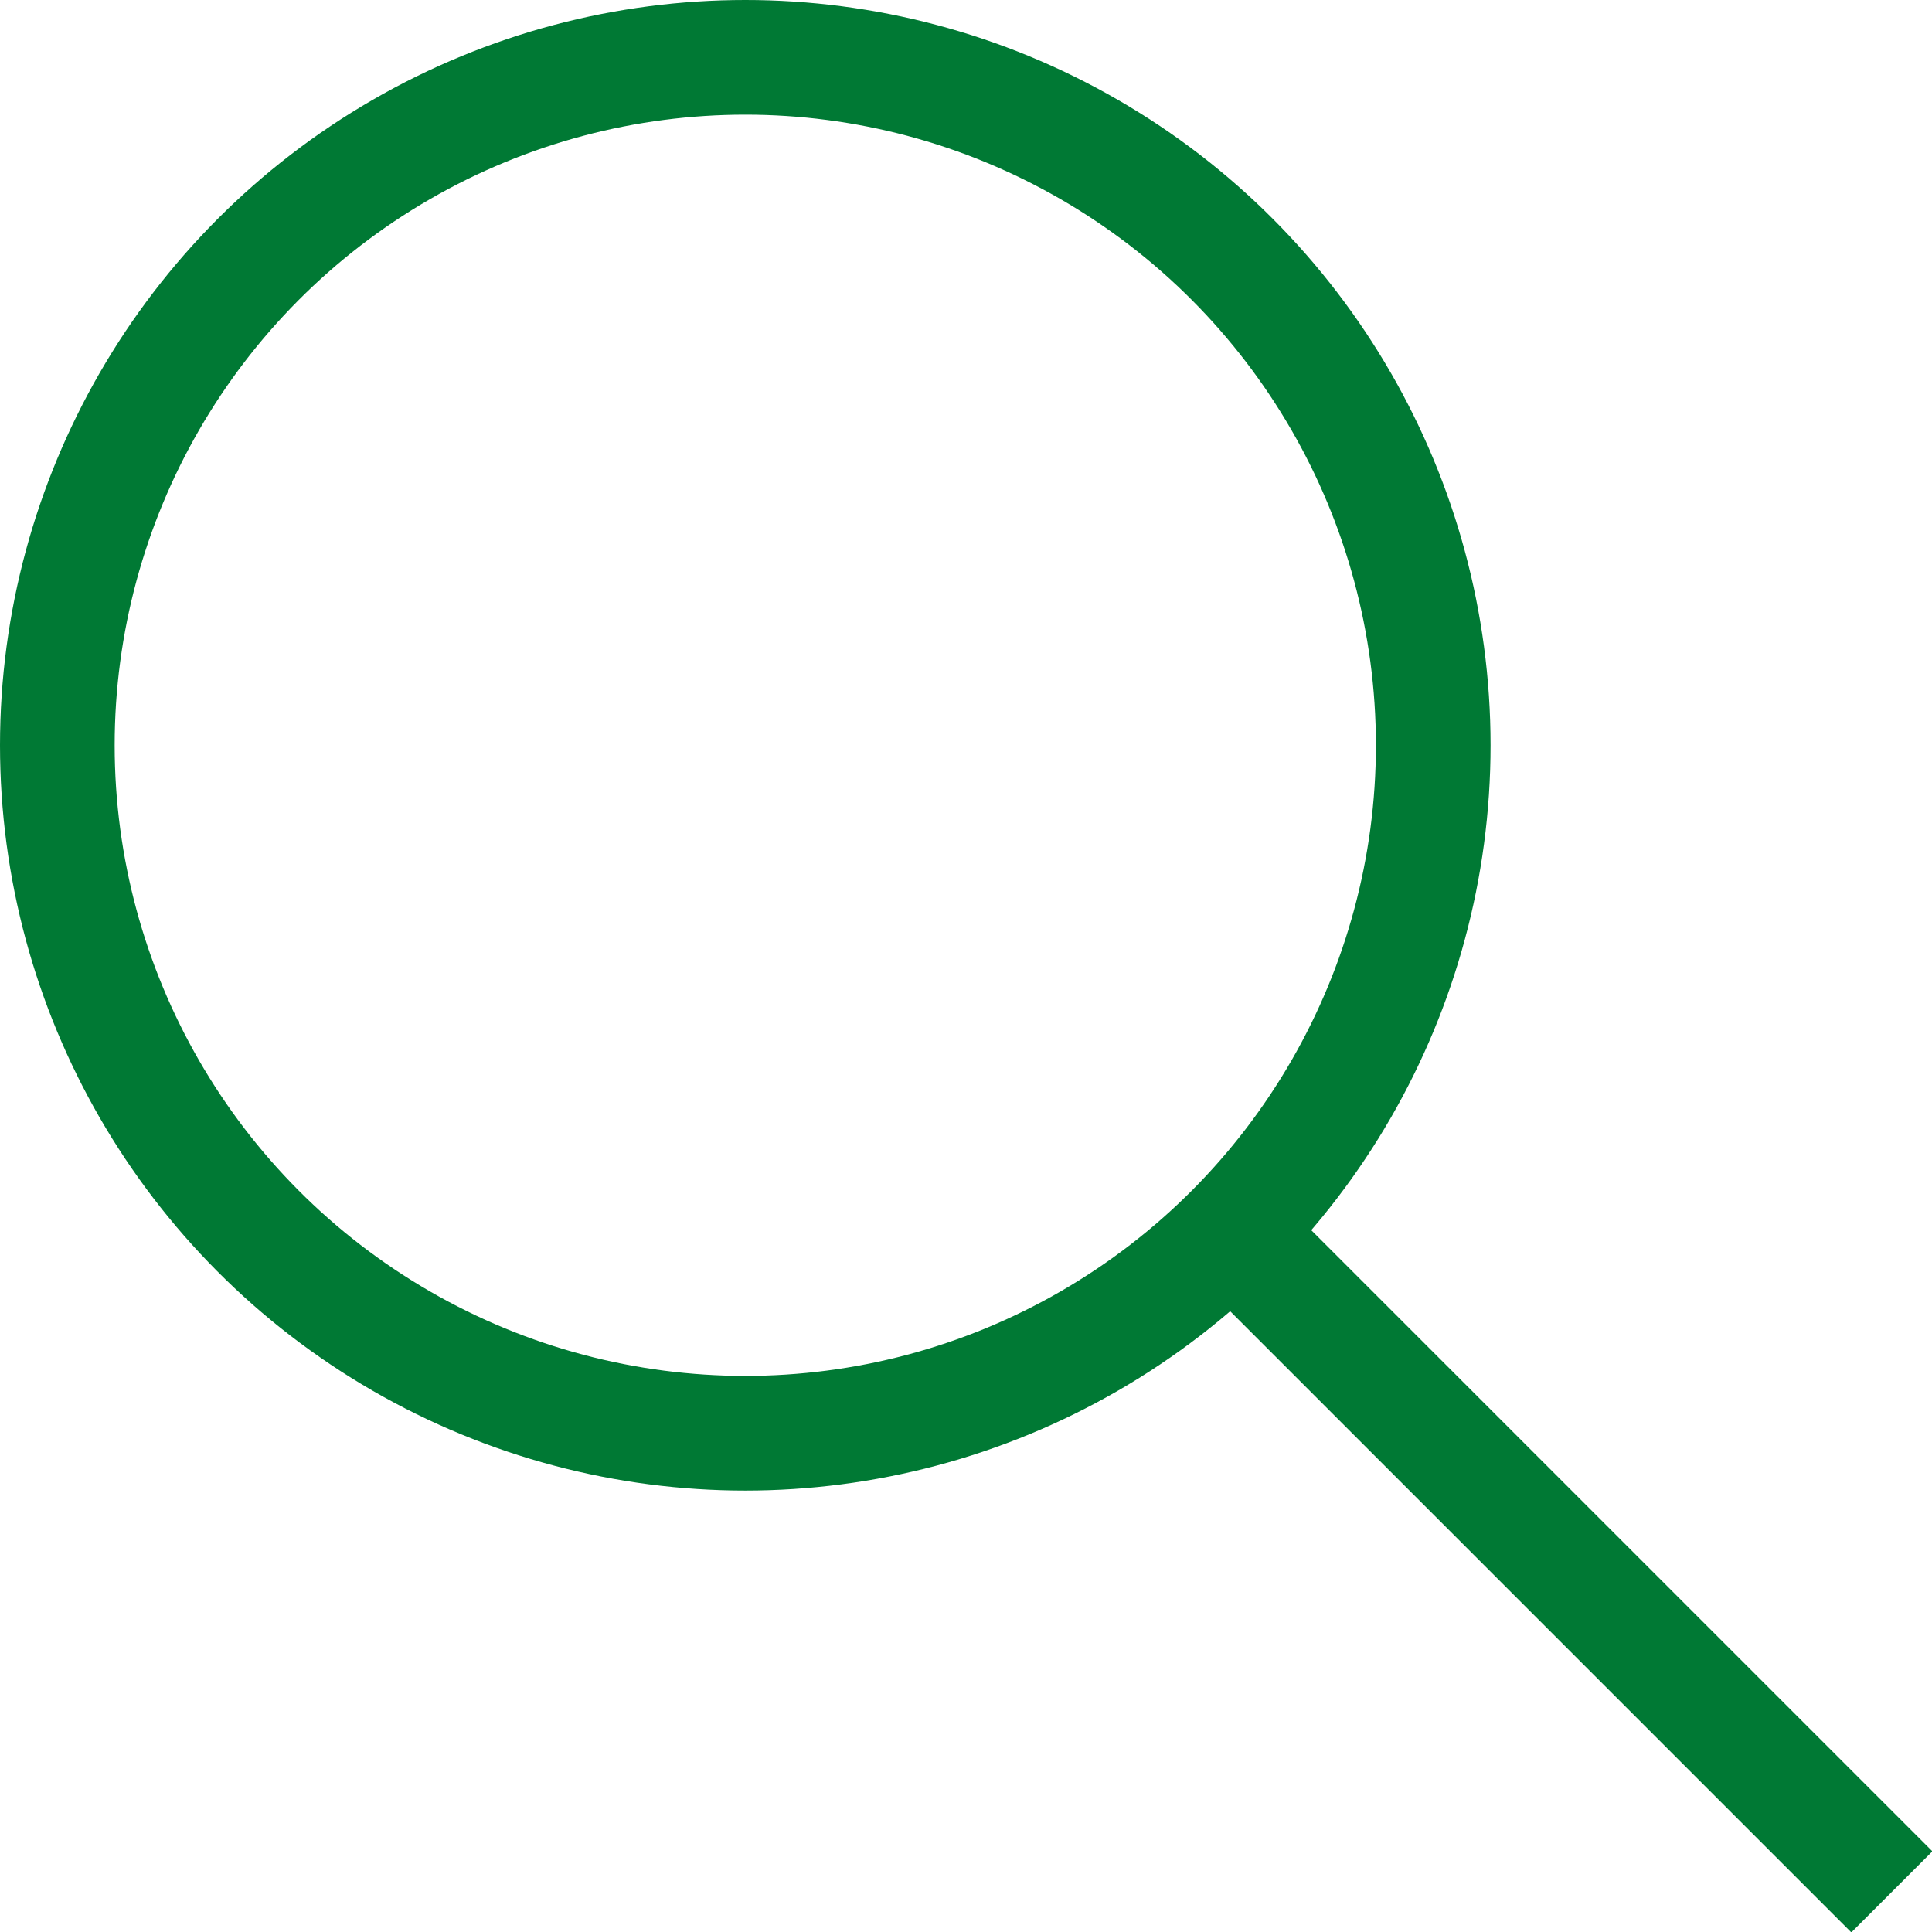
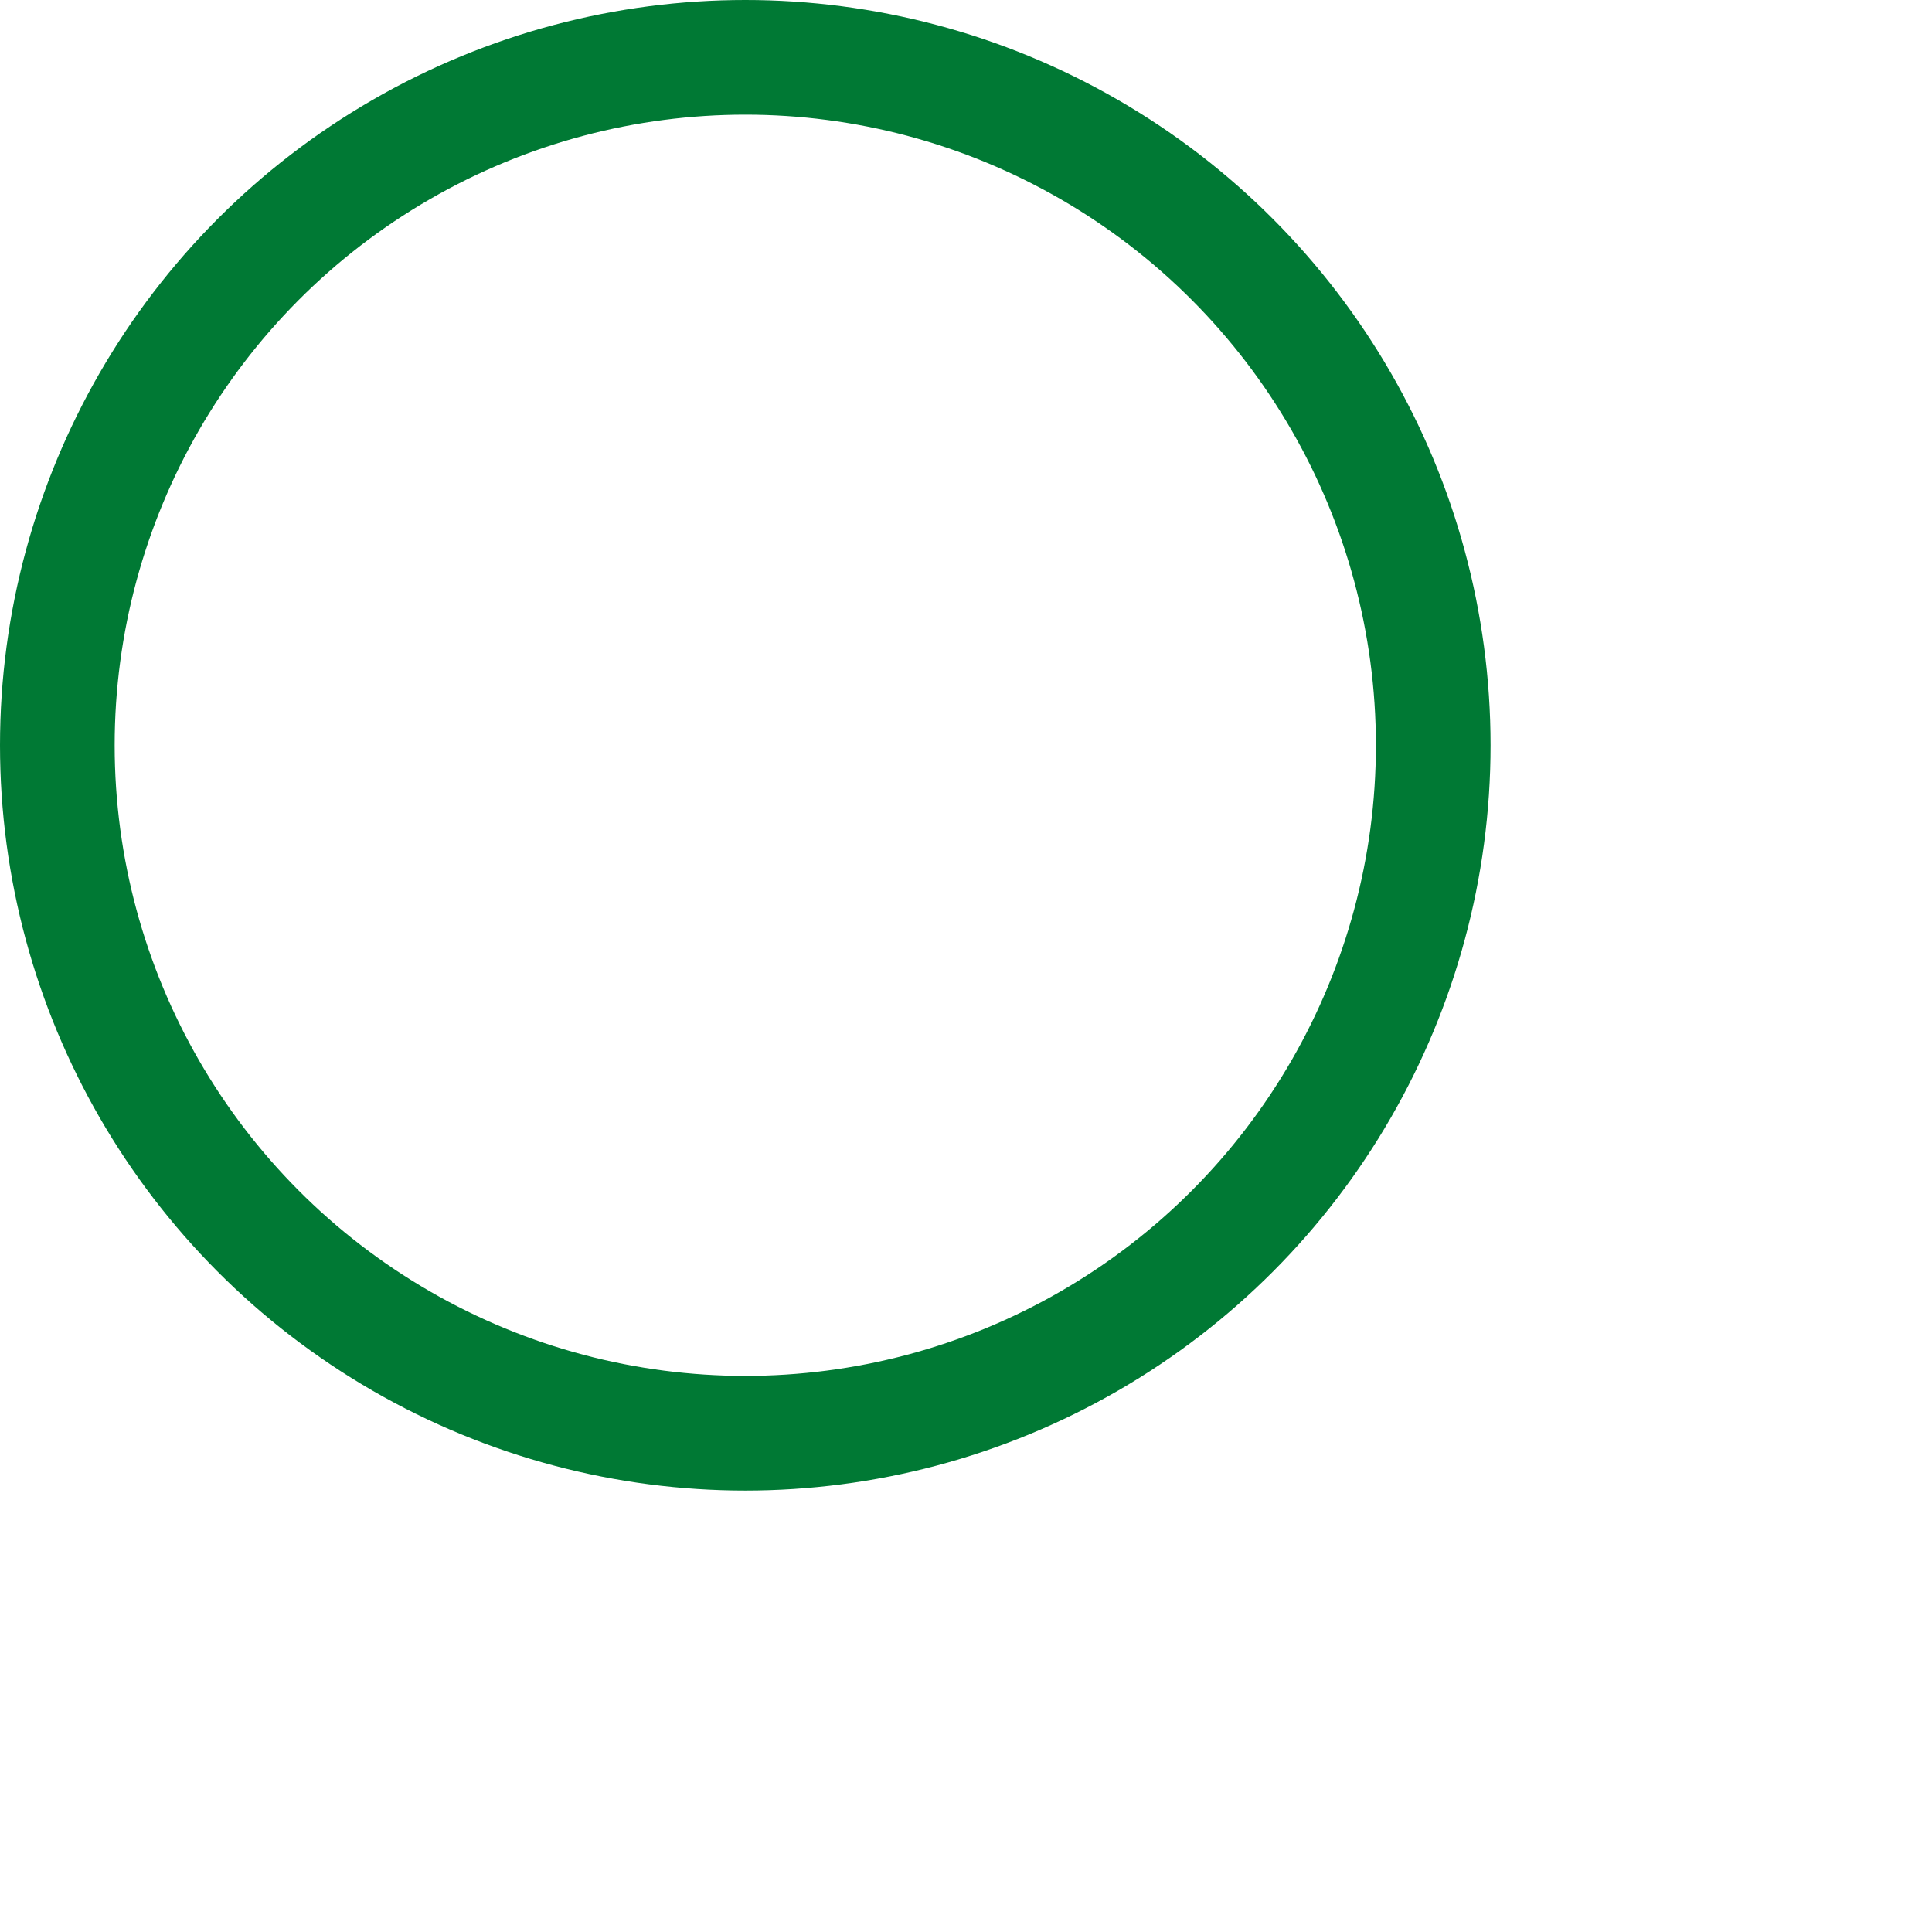
<svg xmlns="http://www.w3.org/2000/svg" id="Layer_1" data-name="Layer 1" width="0.23in" height="0.23in" viewBox="0 0 16.85 16.85">
  <circle cx="6.5" cy="6.5" r="6" fill="none" stroke="#007934" />
-   <line x1="10.5" y1="10.5" x2="16.5" y2="16.5" fill="none" stroke="#007934" />
</svg>